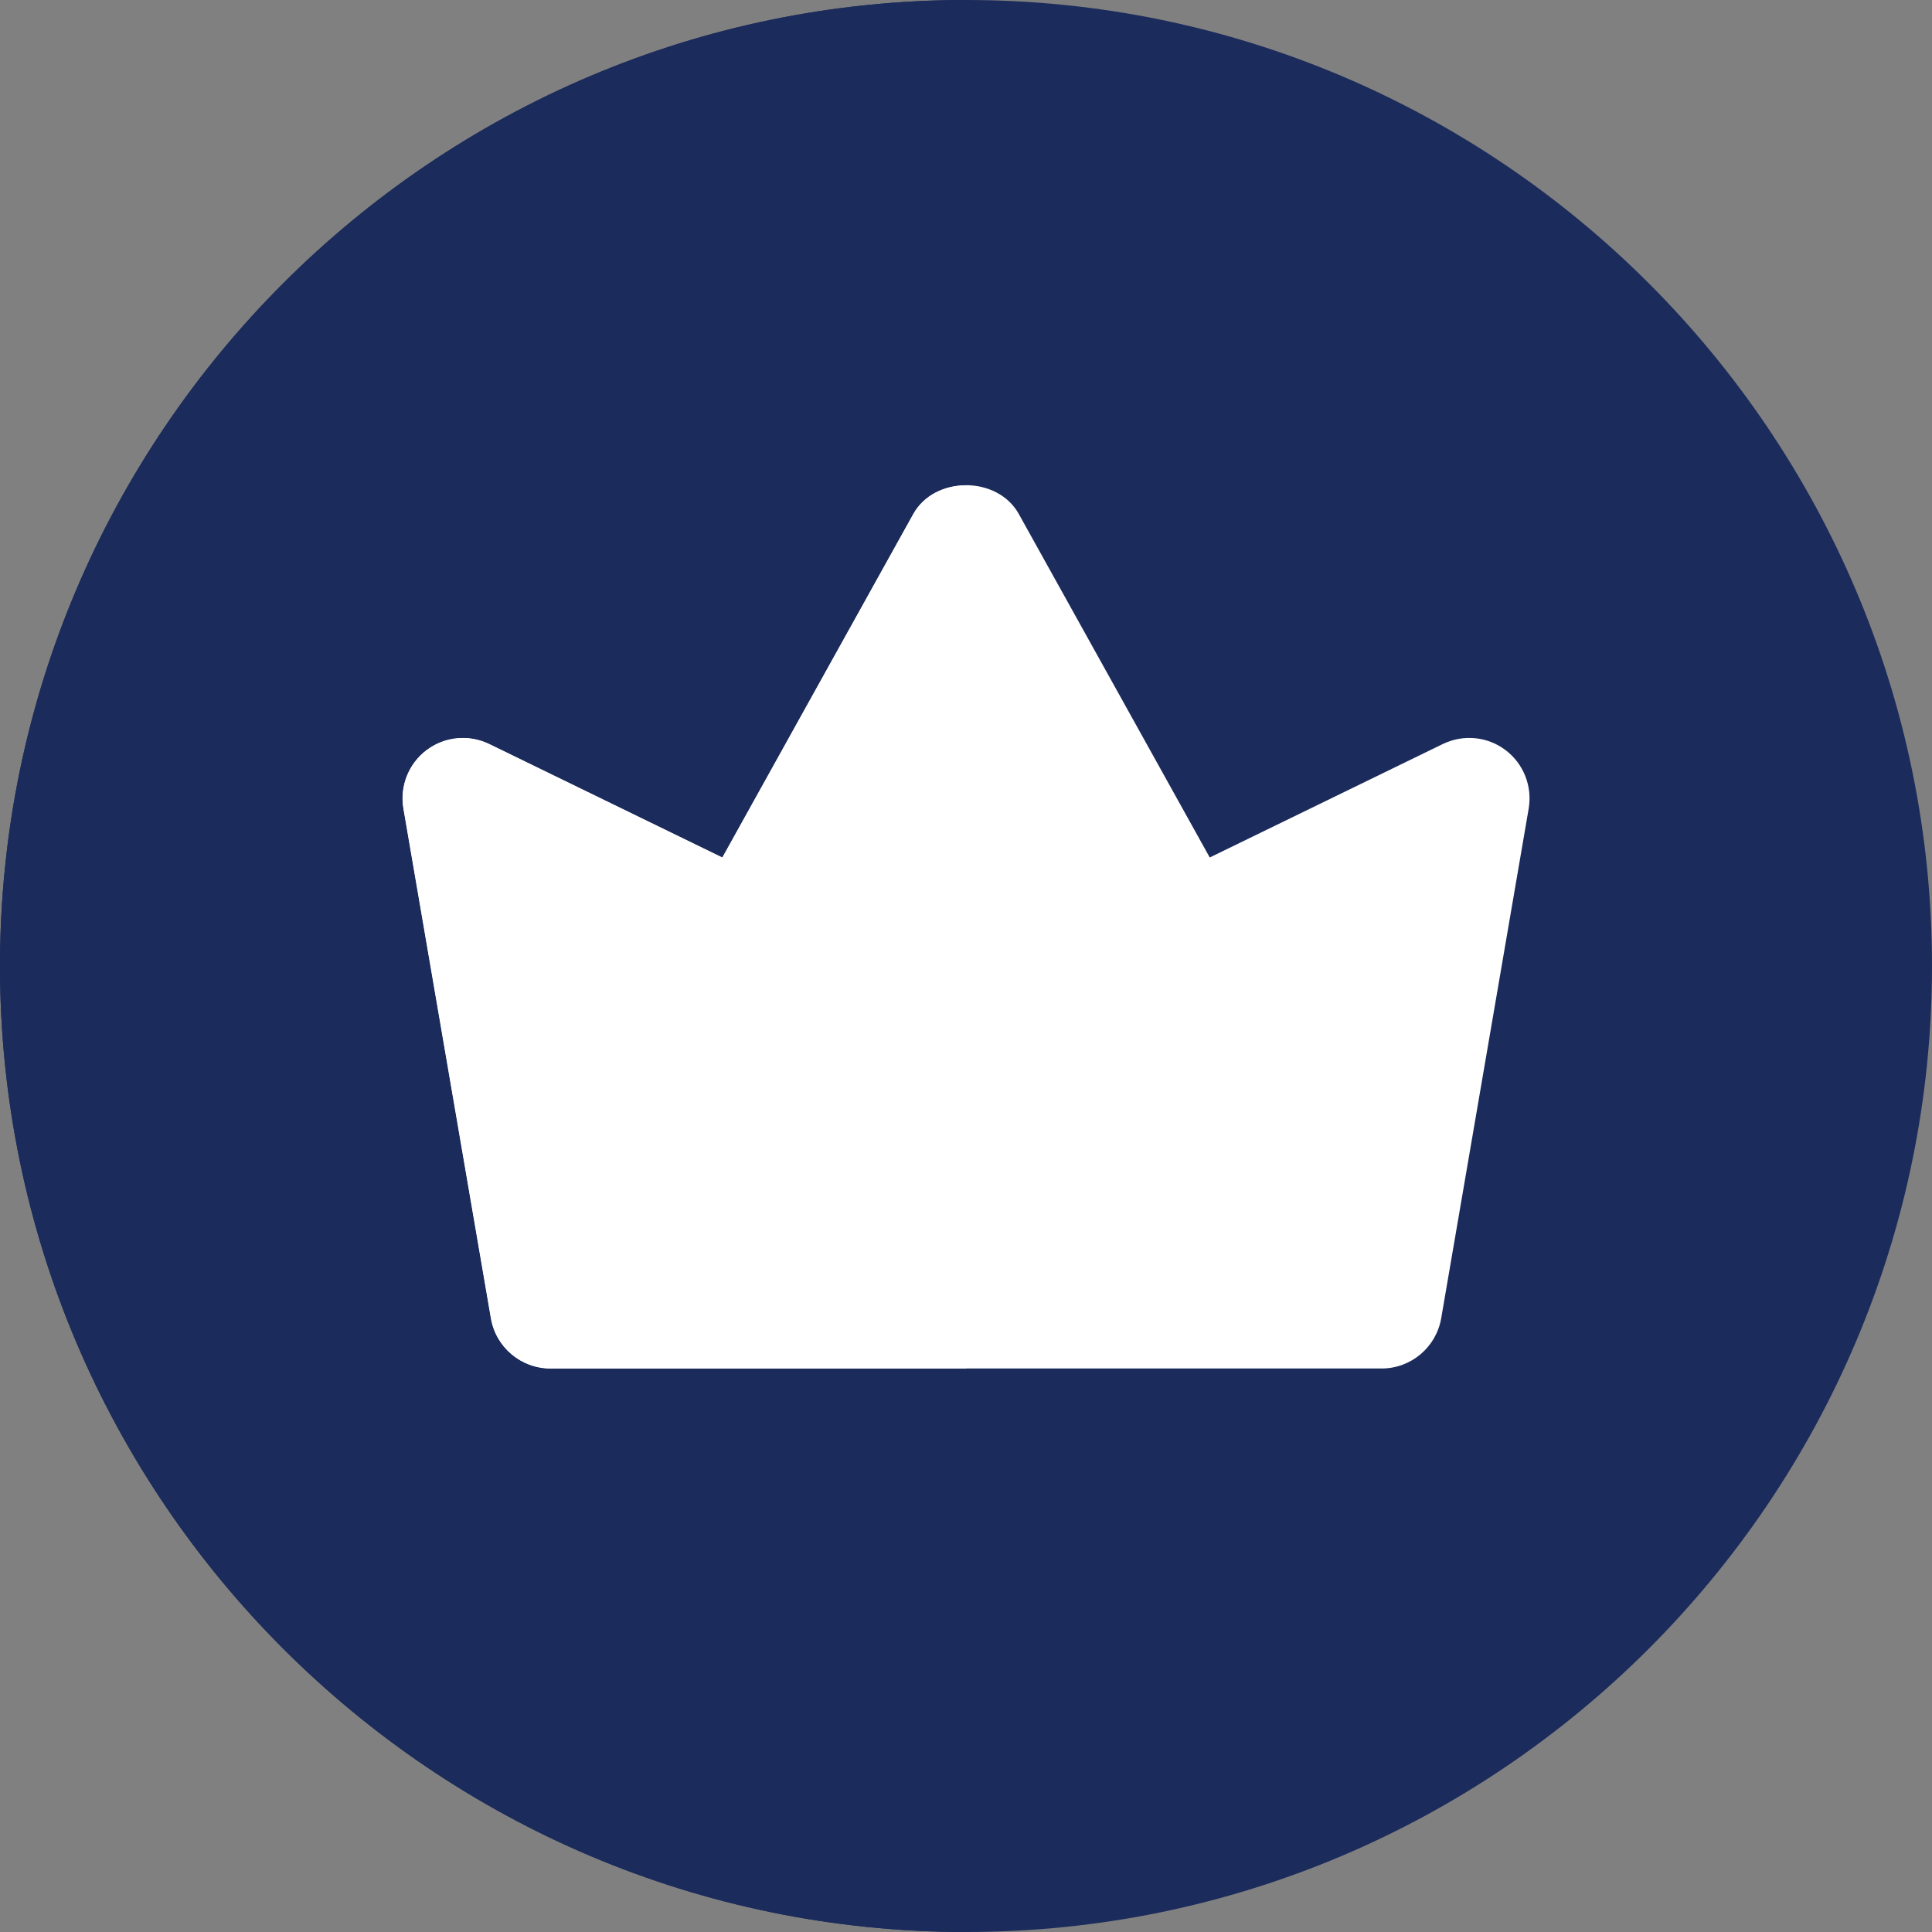
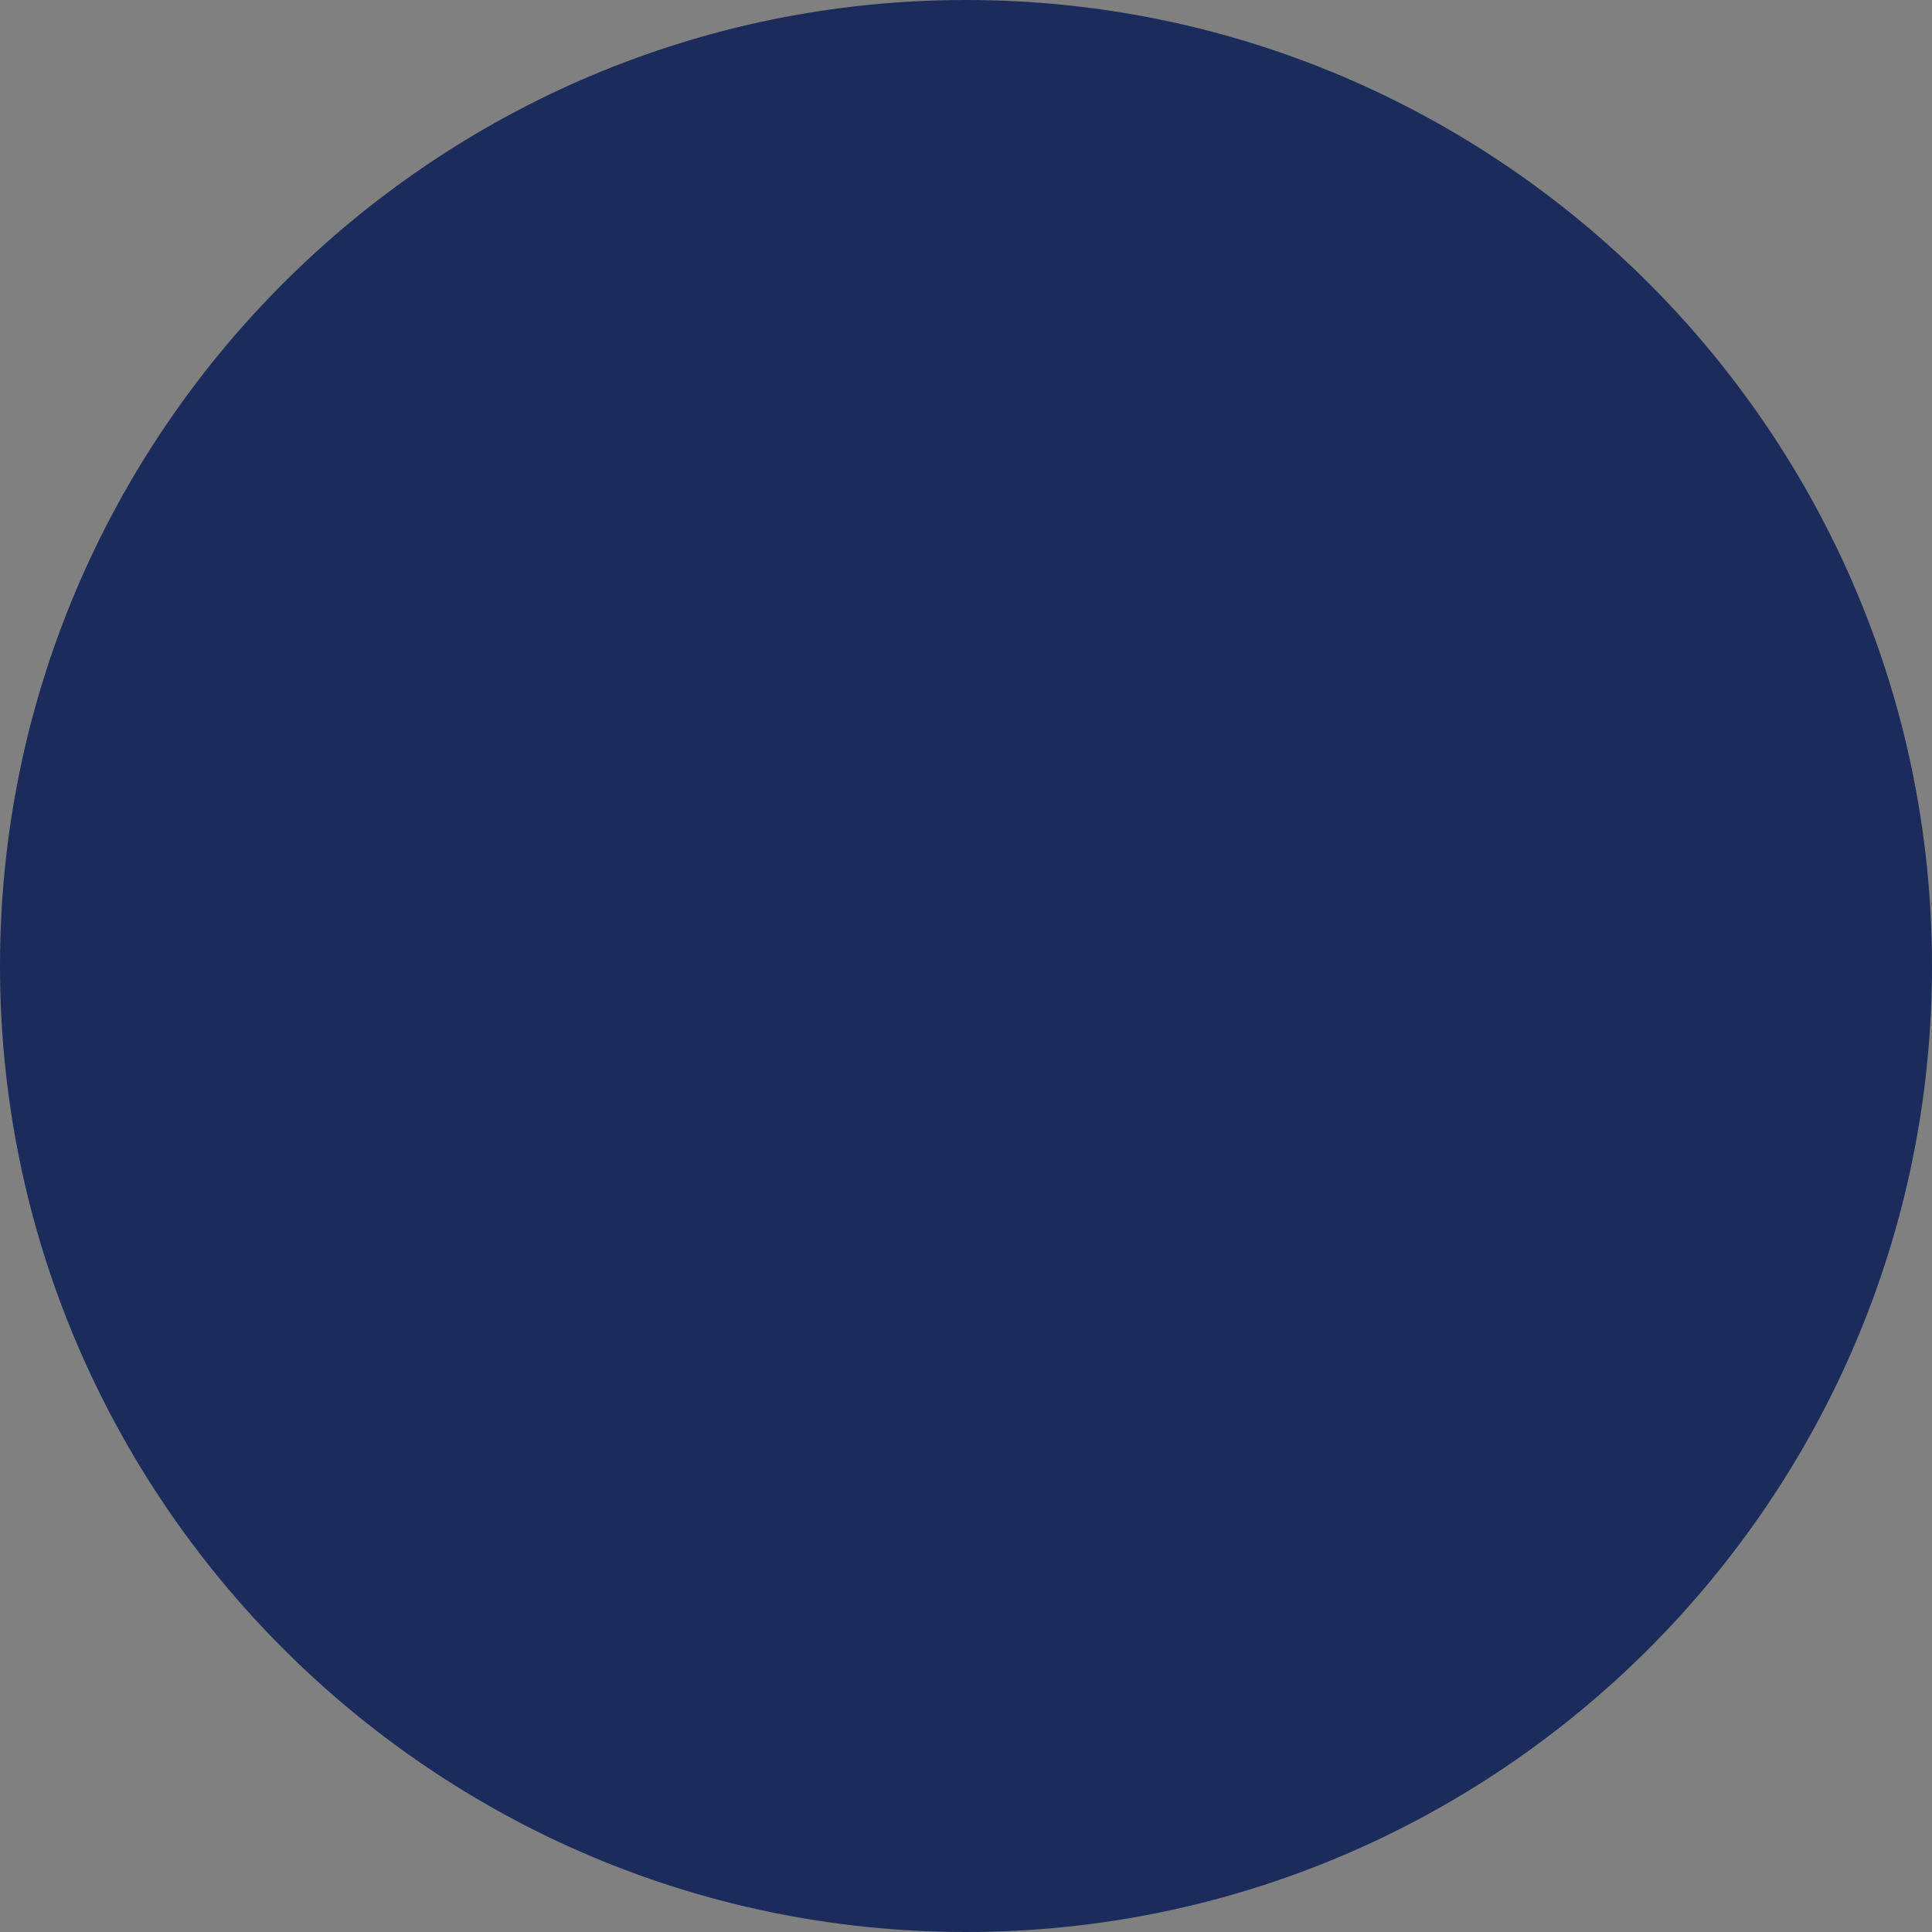
<svg xmlns="http://www.w3.org/2000/svg" version="1.1" width="512" height="512" x="0" y="0" viewBox="0 0 24 24" style="enable-background:new 0 0 512 512" xml:space="preserve" class="">
  <rect x="0" y="0" width="24" height="24" fill="#808080" stroke="none" />
  <g>
    <path d="m12 0c-6.617 0-12 5.383-12 12s5.383 12 12 12 12-5.383 12-12-5.383-12-12-12z" fill="#1b2b5b" data-original="#ffc107" style="" class="" />
-     <path d="m17.163 17h-10.326c-.365 0-.677-.263-.739-.623l-1.087-6.333c-.048-.277.064-.558.289-.727.226-.17.525-.197.779-.074l2.894 1.409 2.372-4.267c.264-.477 1.047-.477 1.311 0l2.372 4.267 2.894-1.409c.253-.123.553-.096.779.074.225.169.336.449.289.727l-1.087 6.333c-.063.36-.375.623-.74.623z" fill="#ffffff" data-original="#ff8f00" style="" class="" />
-     <path d="m12 0c-6.617 0-12 5.383-12 12s5.383 12 12 12v-7h-5.163c-.365 0-.677-.263-.739-.623l-1.087-6.333c-.048-.277.064-.558.289-.727.132-.1.29-.15.449-.15.112 0 .225.025.33.076l2.894 1.409 2.372-4.267c.132-.238.393-.357.655-.357z" fill="#1b2b5b" data-original="#dea806" style="" class="" />
-     <path d="m12 6.028c-.262 0-.523.119-.655.357l-2.372 4.267-2.894-1.409c-.105-.051-.218-.076-.33-.076-.159 0-.317.051-.449.15-.225.169-.336.449-.289.727l1.087 6.333c.062.36.374.623.739.623h5.163z" fill="#ffffff" data-original="#de7c00" style="" class="" />
  </g>
</svg>